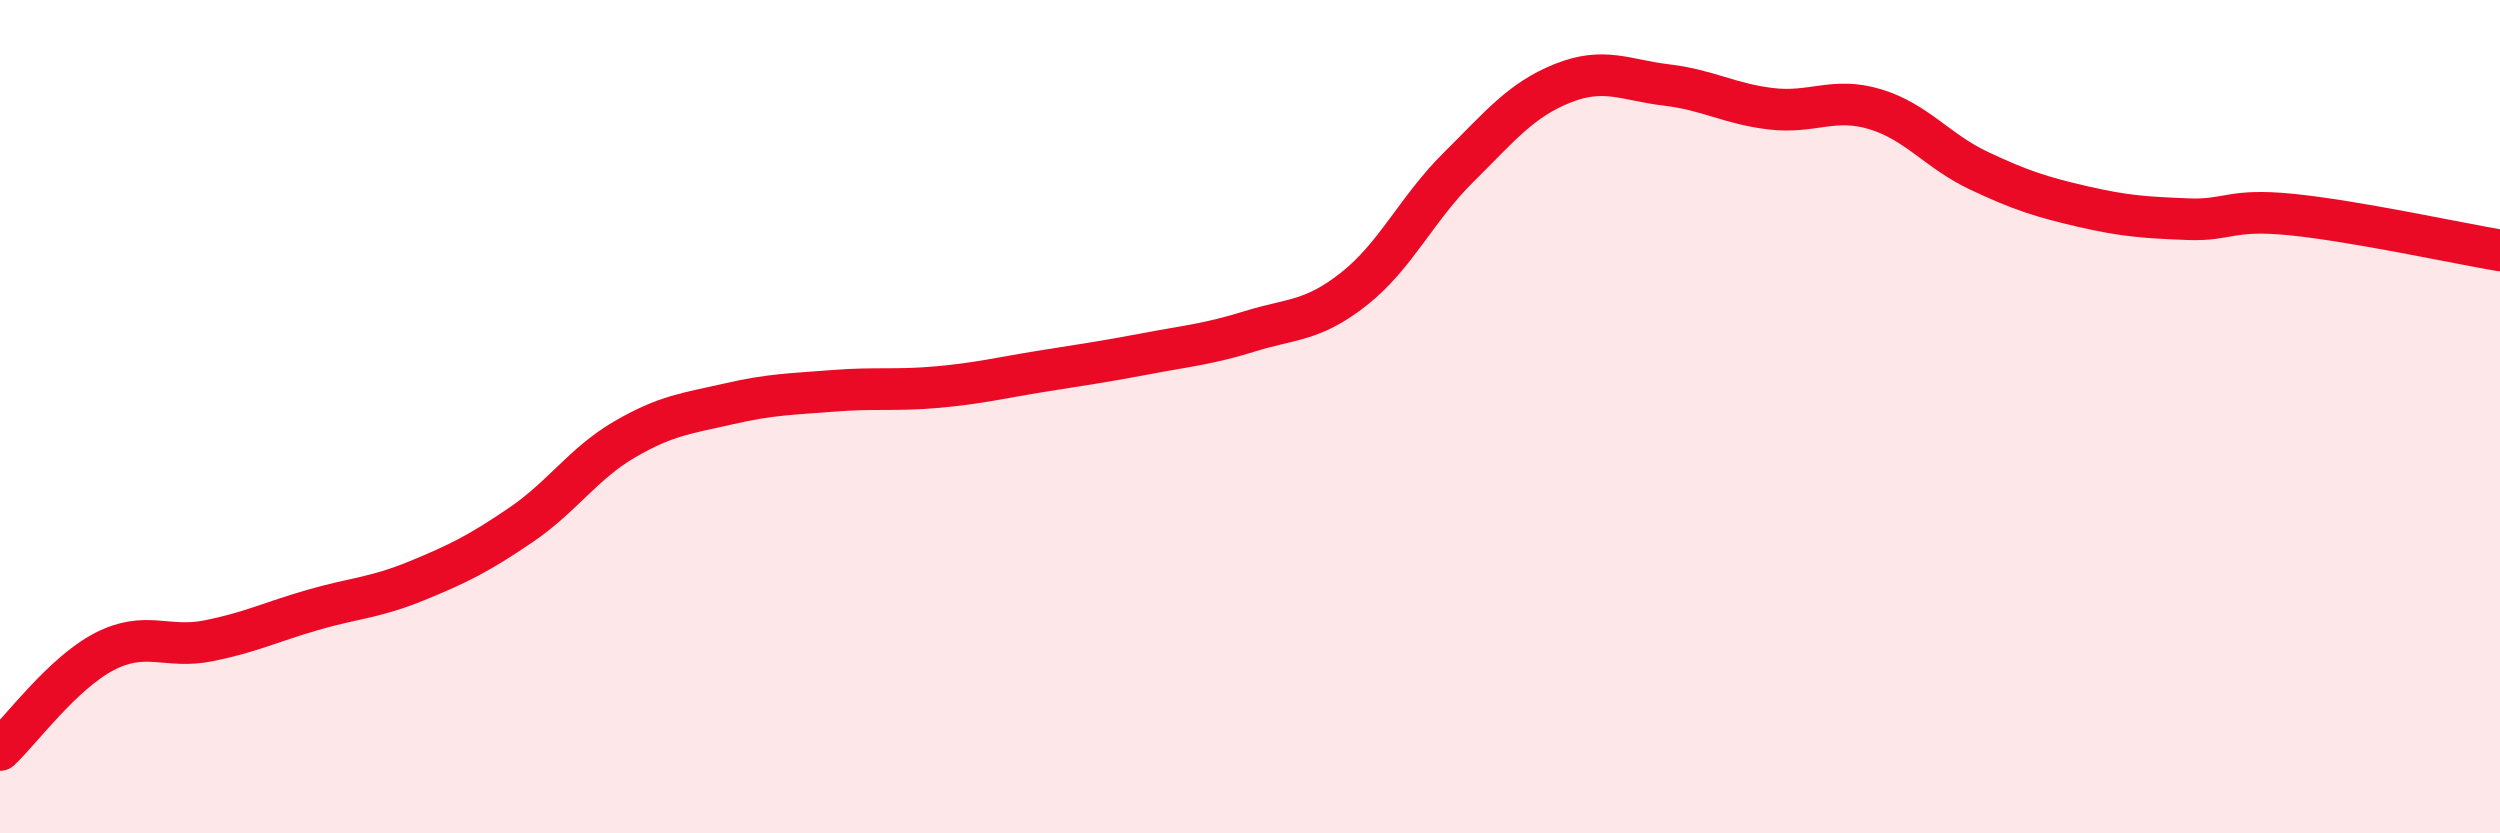
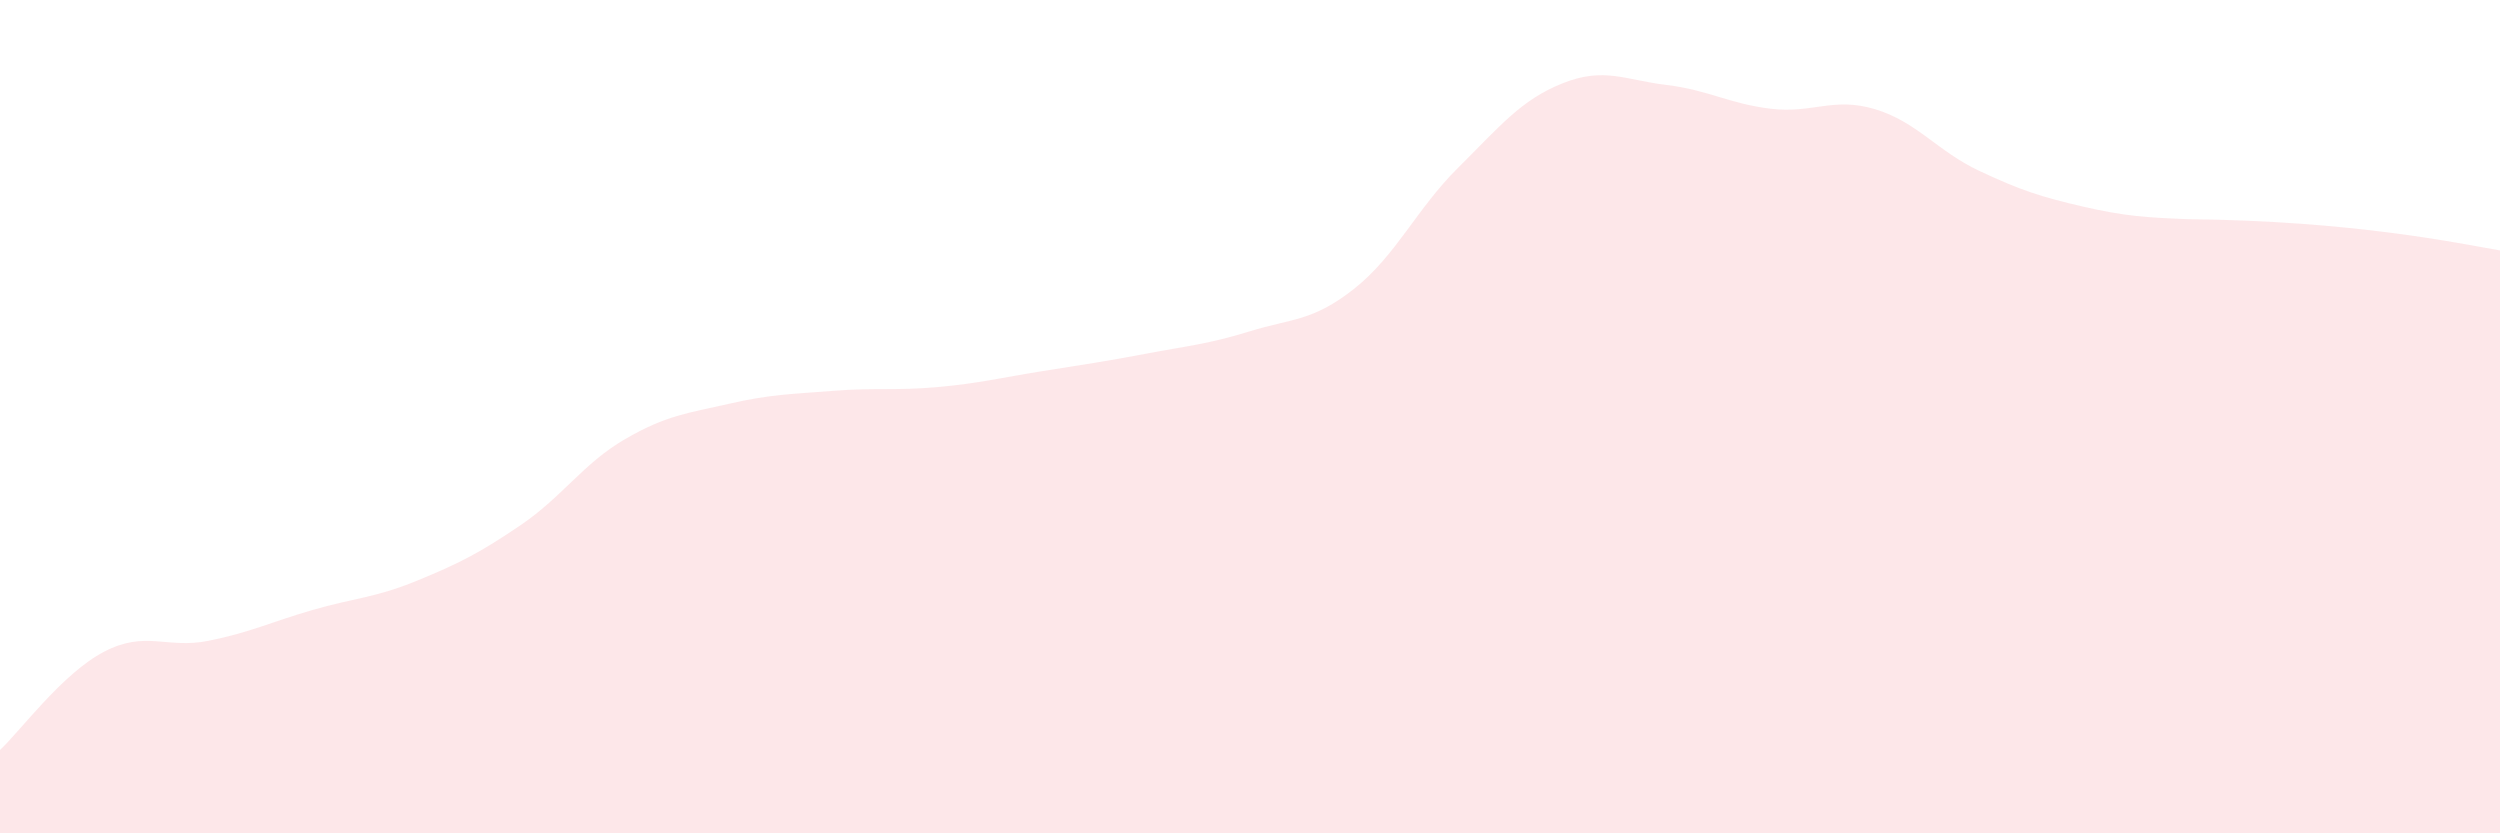
<svg xmlns="http://www.w3.org/2000/svg" width="60" height="20" viewBox="0 0 60 20">
-   <path d="M 0,18 C 0.5,17.53 1.5,16.16 2.5,15.64 C 3.5,15.12 4,15.58 5,15.38 C 6,15.18 6.5,14.93 7.5,14.64 C 8.5,14.35 9,14.35 10,13.94 C 11,13.53 11.5,13.28 12.5,12.6 C 13.5,11.92 14,11.12 15,10.54 C 16,9.96 16.5,9.92 17.5,9.69 C 18.5,9.46 19,9.46 20,9.38 C 21,9.3 21.5,9.38 22.5,9.29 C 23.5,9.2 24,9.07 25,8.91 C 26,8.75 26.5,8.68 27.5,8.49 C 28.5,8.3 29,8.26 30,7.95 C 31,7.64 31.5,7.72 32.5,6.93 C 33.5,6.14 34,5.01 35,4.02 C 36,3.03 36.5,2.4 37.5,2 C 38.5,1.6 39,1.92 40,2.04 C 41,2.16 41.5,2.49 42.5,2.61 C 43.5,2.73 44,2.32 45,2.62 C 46,2.92 46.5,3.63 47.5,4.1 C 48.5,4.57 49,4.73 50,4.96 C 51,5.19 51.5,5.22 52.5,5.26 C 53.5,5.3 53.5,5 55,5.15 C 56.5,5.3 59,5.84 60,6.01L60 20L0 20Z" fill="#EB0A25" opacity="0.1" stroke-linecap="round" stroke-linejoin="round" />
-   <path d="M 0,18 C 0.5,17.53 1.5,16.16 2.5,15.64 C 3.5,15.12 4,15.58 5,15.38 C 6,15.18 6.5,14.93 7.5,14.64 C 8.5,14.35 9,14.35 10,13.94 C 11,13.53 11.5,13.28 12.5,12.6 C 13.5,11.92 14,11.12 15,10.54 C 16,9.96 16.5,9.92 17.5,9.69 C 18.5,9.46 19,9.46 20,9.38 C 21,9.3 21.5,9.38 22.5,9.29 C 23.5,9.2 24,9.07 25,8.91 C 26,8.75 26.5,8.68 27.5,8.49 C 28.5,8.3 29,8.26 30,7.95 C 31,7.64 31.5,7.72 32.5,6.93 C 33.5,6.14 34,5.01 35,4.02 C 36,3.03 36.5,2.4 37.5,2 C 38.5,1.6 39,1.92 40,2.04 C 41,2.16 41.5,2.49 42.5,2.61 C 43.5,2.73 44,2.32 45,2.62 C 46,2.92 46.5,3.63 47.5,4.1 C 48.5,4.57 49,4.73 50,4.96 C 51,5.19 51.5,5.22 52.5,5.26 C 53.5,5.3 53.5,5 55,5.15 C 56.5,5.3 59,5.84 60,6.01" stroke="#EB0A25" stroke-width="1" fill="none" stroke-linecap="round" stroke-linejoin="round" />
+   <path d="M 0,18 C 0.5,17.53 1.5,16.16 2.5,15.64 C 3.5,15.12 4,15.58 5,15.38 C 6,15.18 6.5,14.93 7.5,14.64 C 8.5,14.35 9,14.35 10,13.94 C 11,13.53 11.5,13.28 12.5,12.6 C 13.5,11.92 14,11.12 15,10.54 C 16,9.96 16.5,9.92 17.5,9.69 C 18.5,9.46 19,9.46 20,9.38 C 21,9.3 21.5,9.38 22.5,9.29 C 23.5,9.2 24,9.07 25,8.91 C 26,8.75 26.5,8.68 27.5,8.49 C 28.5,8.3 29,8.26 30,7.95 C 31,7.64 31.5,7.72 32.5,6.93 C 33.5,6.14 34,5.01 35,4.02 C 36,3.03 36.5,2.4 37.5,2 C 38.5,1.6 39,1.92 40,2.04 C 41,2.16 41.5,2.49 42.5,2.61 C 43.5,2.73 44,2.32 45,2.62 C 46,2.92 46.5,3.63 47.5,4.1 C 48.5,4.57 49,4.73 50,4.96 C 51,5.19 51.5,5.22 52.5,5.26 C 56.5,5.3 59,5.84 60,6.01L60 20L0 20Z" fill="#EB0A25" opacity="0.1" stroke-linecap="round" stroke-linejoin="round" />
</svg>